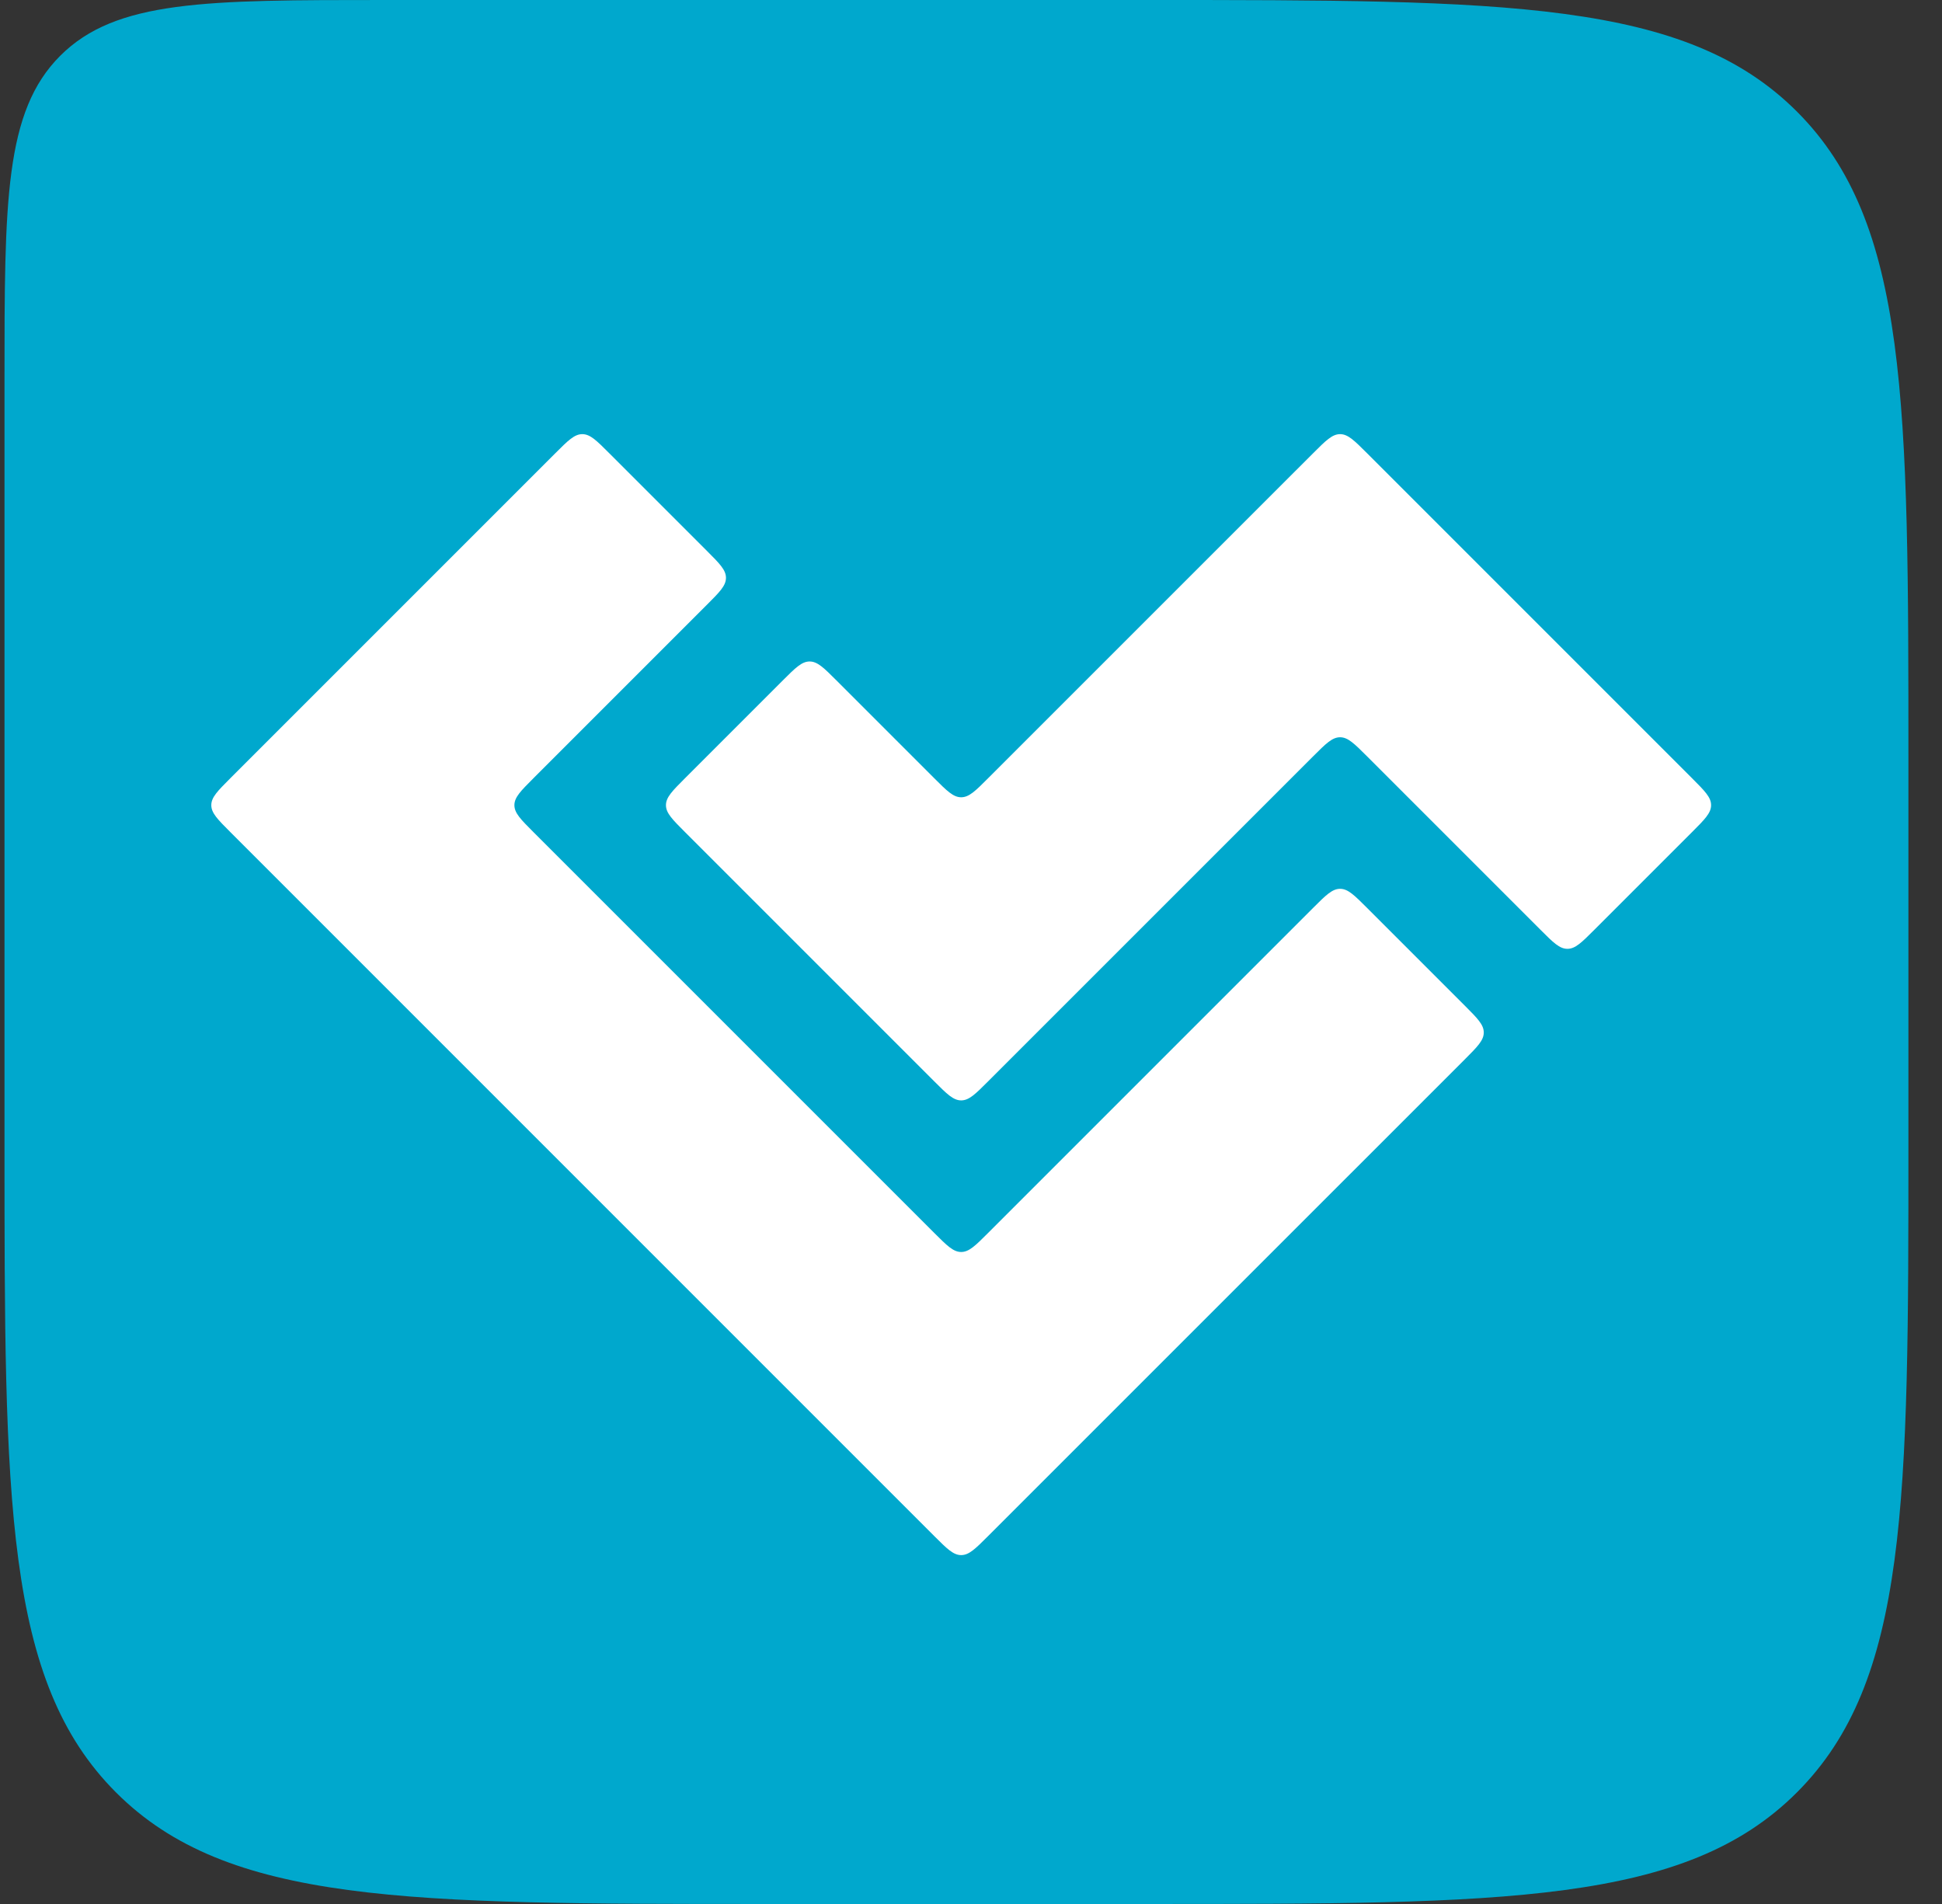
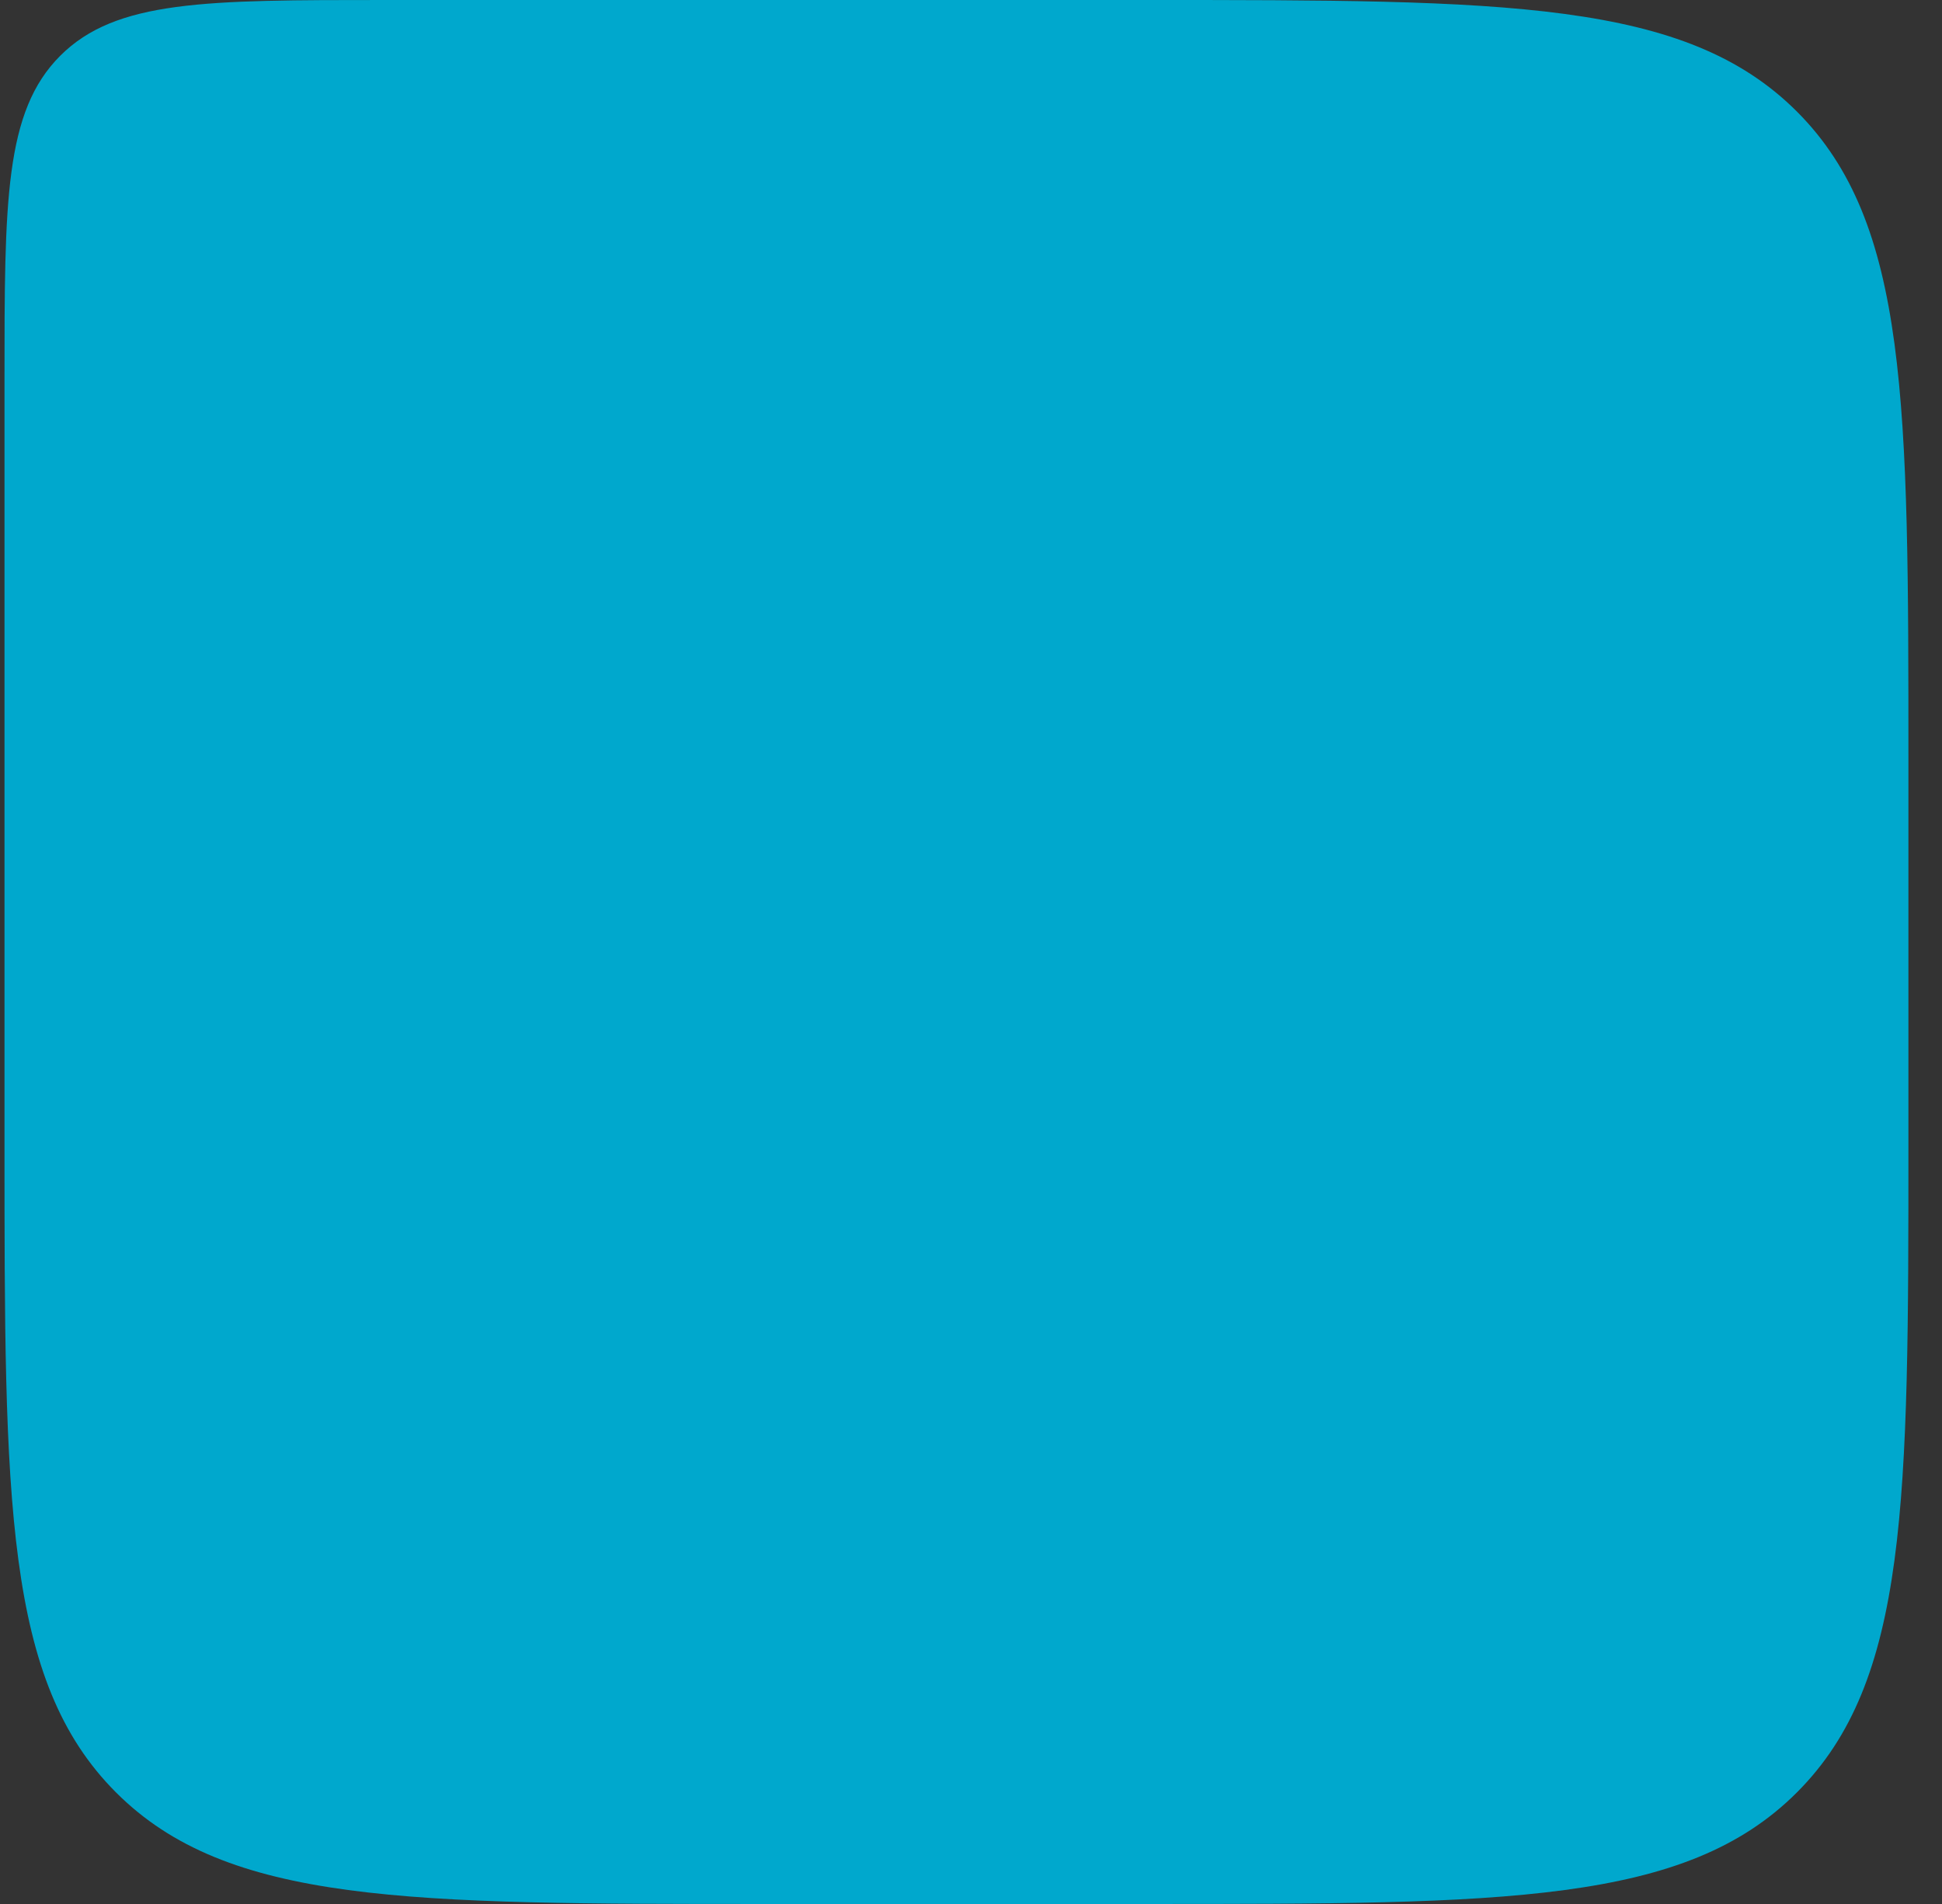
<svg xmlns="http://www.w3.org/2000/svg" width="51" height="50" viewBox="0 0 51 50" fill="none">
  <rect x="0" y="0" width="51" height="50" fill="#333333" stroke="none" />
  <path d="M0.118 10C0.118 5.286 0.118 2.929 1.582 1.464C3.047 0 5.404 0 10.118 0H30.118C39.546 0 44.26 0 47.189 2.929C50.118 5.858 50.118 10.572 50.118 20V30C50.118 39.428 50.118 44.142 47.189 47.071C44.26 50 39.546 50 30.118 50H20.118C10.69 50 5.976 50 3.047 47.071C0.118 44.142 0.118 39.428 0.118 30V10Z" fill="#00A8CD" />
-   <path fill-rule="evenodd" clip-rule="evenodd" d="M25.949 28.397C25.616 28.731 25.449 28.897 25.242 28.897C25.035 28.897 24.869 28.731 24.535 28.397L17.989 21.851C17.656 21.518 17.489 21.351 17.489 21.144C17.489 20.937 17.656 20.771 17.989 20.437L20.555 17.871C20.889 17.538 21.055 17.371 21.262 17.371C21.469 17.371 21.636 17.538 21.969 17.871L24.535 20.437C24.869 20.771 25.035 20.937 25.242 20.937C25.449 20.937 25.616 20.771 25.949 20.437L34.486 11.901C34.819 11.568 34.986 11.401 35.193 11.401C35.4 11.401 35.566 11.568 35.9 11.901L44.436 20.437C44.769 20.771 44.936 20.937 44.936 21.144C44.936 21.351 44.769 21.518 44.436 21.851L41.87 24.417C41.536 24.751 41.37 24.917 41.163 24.917C40.956 24.917 40.789 24.751 40.456 24.417L35.9 19.861C35.566 19.528 35.4 19.361 35.193 19.361C34.986 19.361 34.819 19.528 34.486 19.861L25.949 28.397ZM24.535 40.338C24.869 40.671 25.035 40.838 25.242 40.838C25.449 40.838 25.616 40.671 25.949 40.338L38.466 27.822C38.799 27.488 38.966 27.322 38.966 27.114C38.966 26.907 38.799 26.741 38.466 26.407L35.9 23.841C35.566 23.508 35.4 23.341 35.193 23.341C34.986 23.341 34.819 23.508 34.486 23.841L25.949 32.378C25.616 32.711 25.449 32.878 25.242 32.878C25.035 32.878 24.869 32.711 24.535 32.378L14.009 21.852C13.676 21.518 13.509 21.352 13.509 21.144C13.509 20.937 13.676 20.771 14.009 20.437L18.565 15.881C18.898 15.548 19.065 15.381 19.065 15.174C19.065 14.967 18.898 14.8 18.565 14.467L15.999 11.901C15.666 11.568 15.499 11.401 15.292 11.401C15.085 11.401 14.918 11.568 14.585 11.901L6.049 20.437C5.716 20.771 5.549 20.937 5.549 21.144C5.549 21.351 5.716 21.518 6.049 21.851L24.535 40.338Z" fill="white" />
</svg>